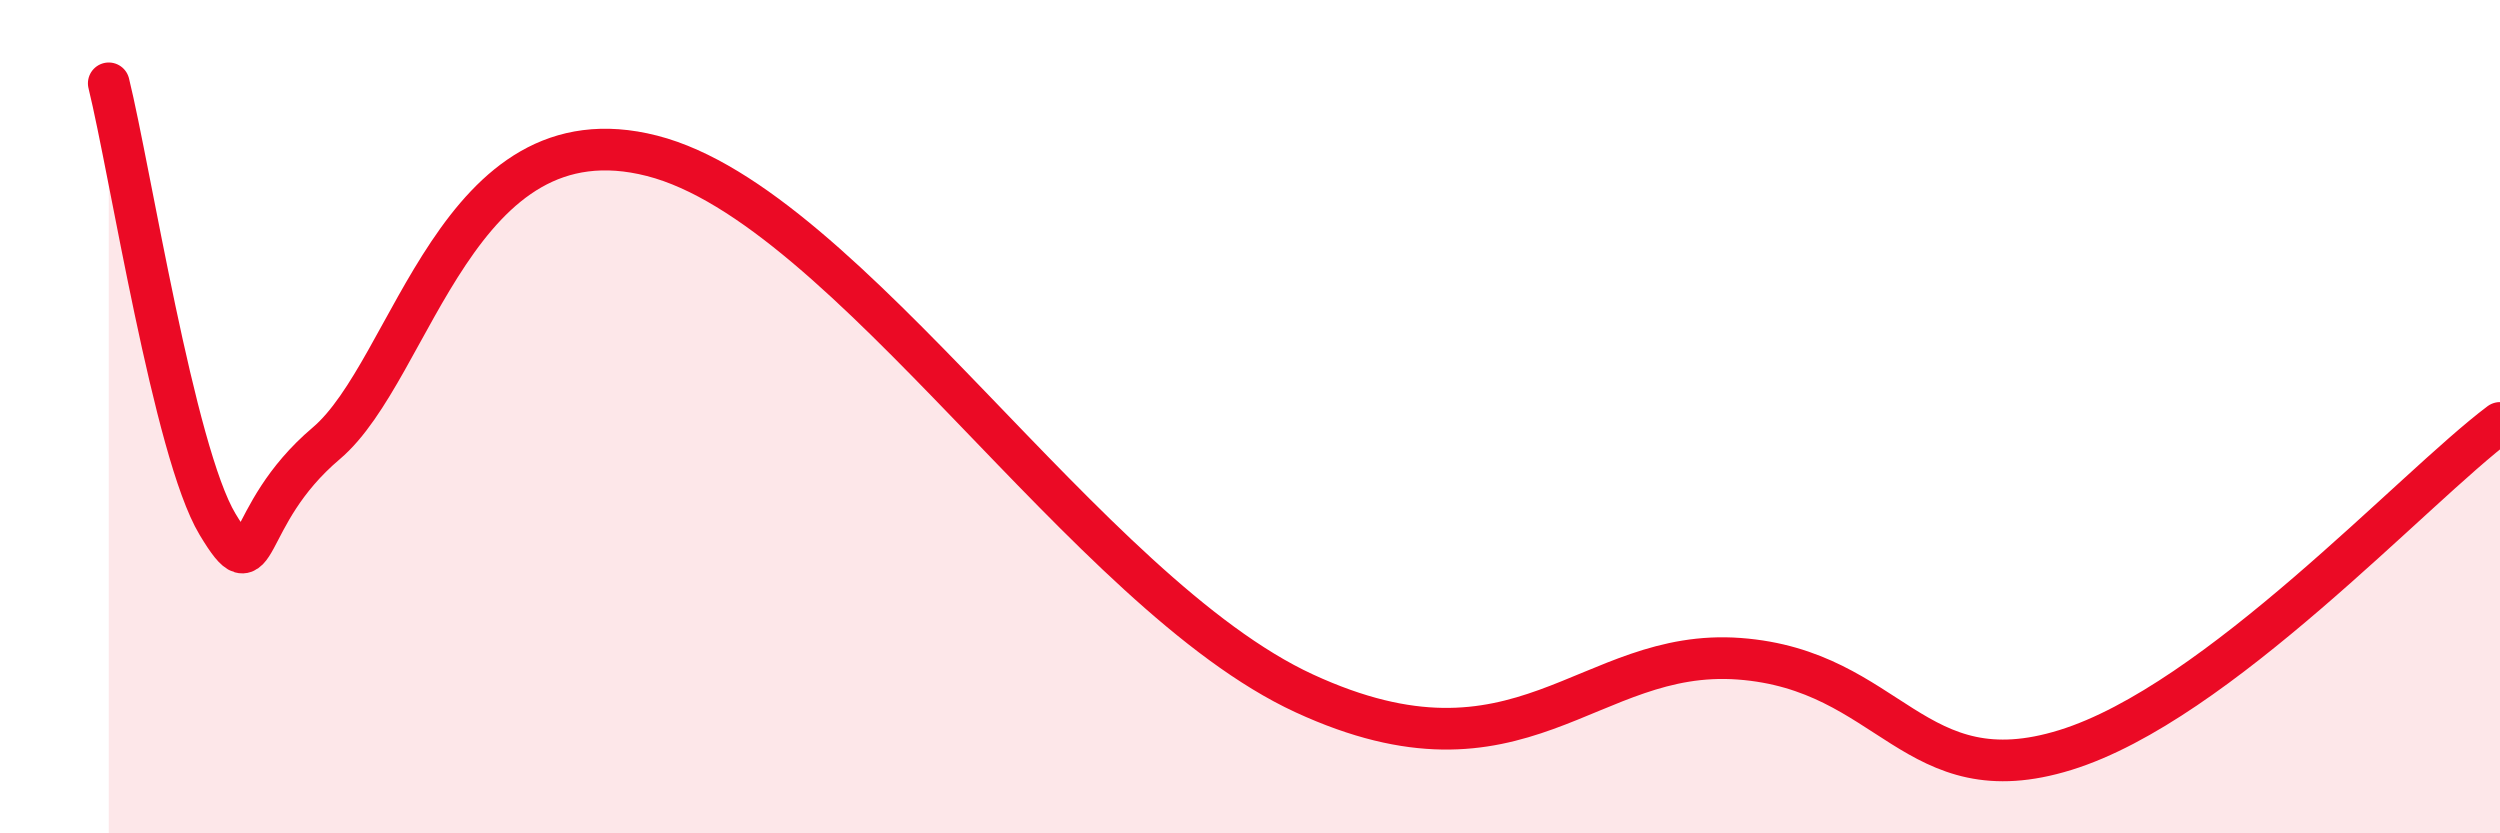
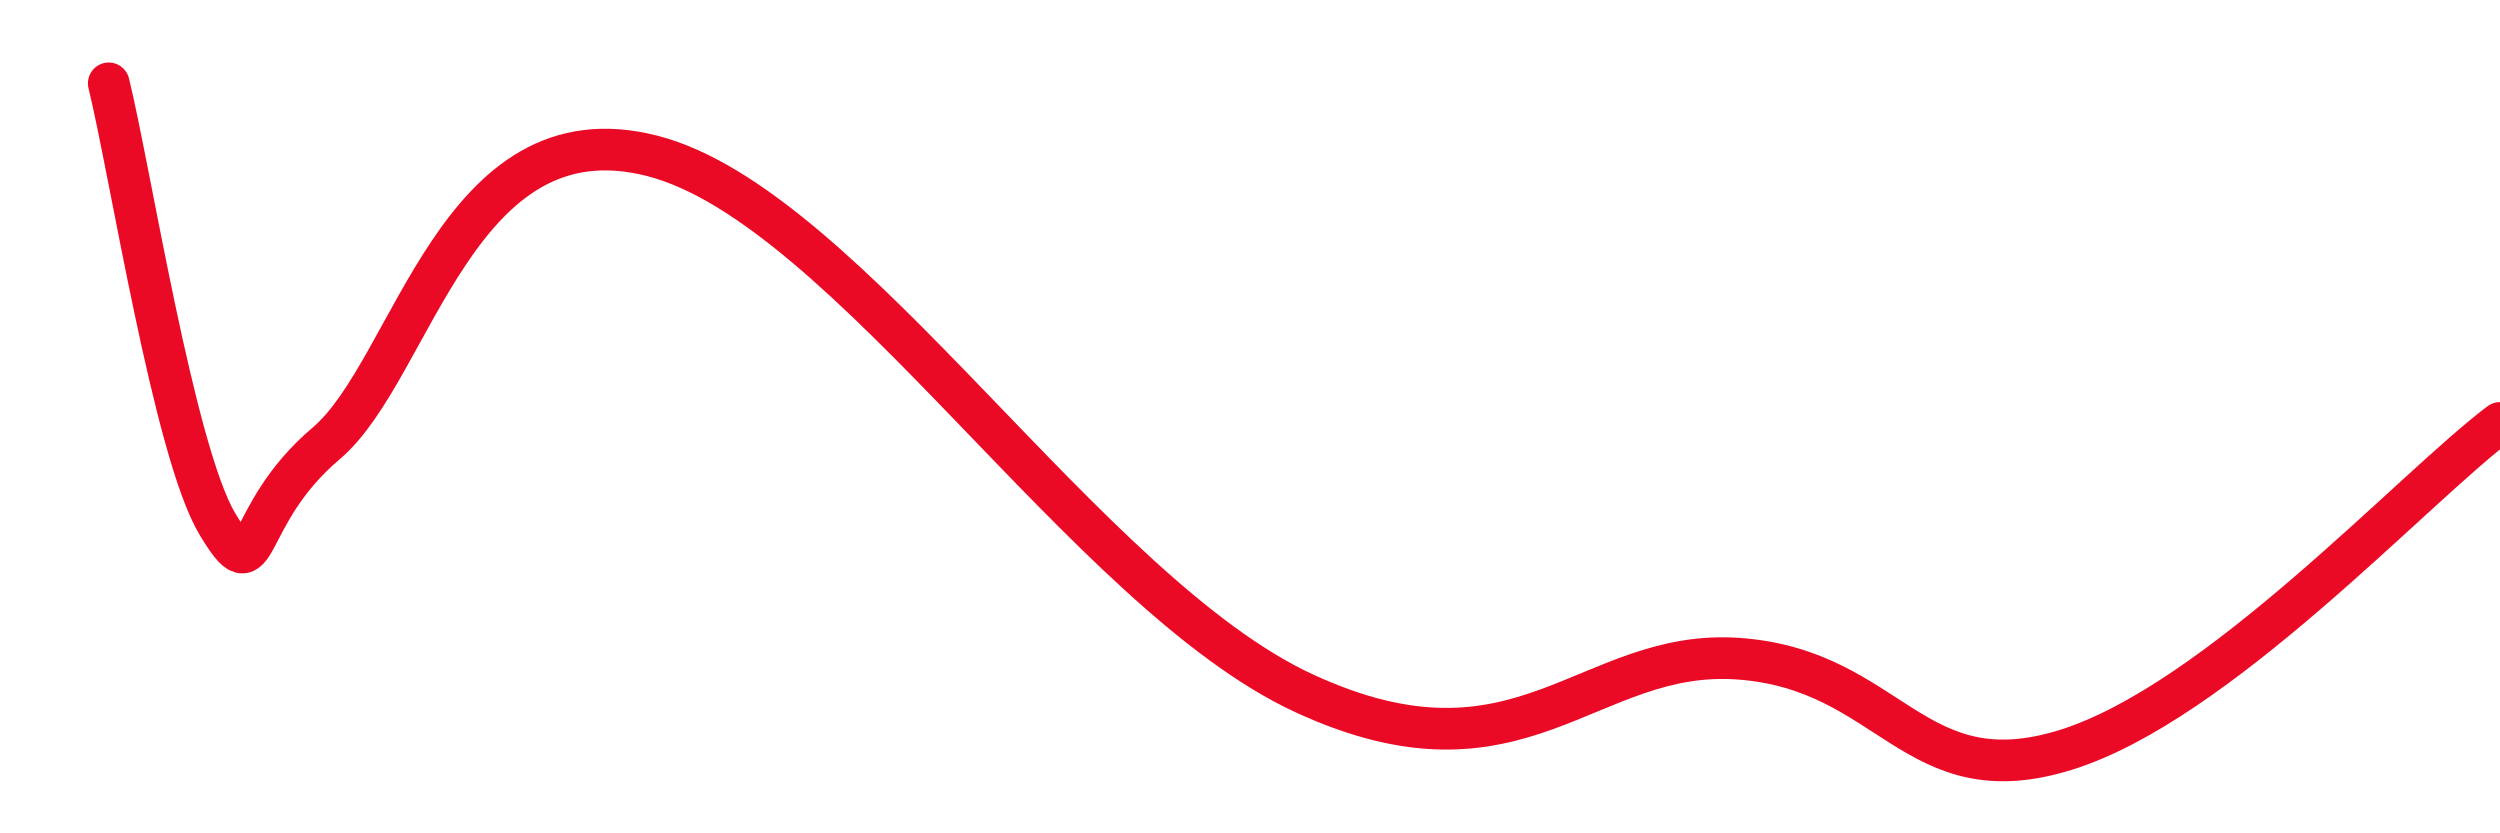
<svg xmlns="http://www.w3.org/2000/svg" width="60" height="20" viewBox="0 0 60 20">
-   <path d="M 2.61,2 C 3.13,4.12 4.18,10.85 5.22,12.58 C 6.26,14.31 5.74,12.41 7.83,10.64 C 9.92,8.87 10.96,2.54 15.65,3.74 C 20.34,4.94 26.08,14.23 31.3,16.64 C 36.52,19.05 38.09,15.54 41.74,15.81 C 45.39,16.08 45.92,19.13 49.57,18 C 53.22,16.87 57.91,11.72 60,10.15L60 20L2.61 20Z" fill="#EB0A25" opacity="0.1" stroke-linecap="round" stroke-linejoin="round" />
  <path d="M 2.61,2 C 3.13,4.12 4.18,10.85 5.22,12.58 C 6.26,14.31 5.74,12.41 7.83,10.64 C 9.92,8.87 10.96,2.54 15.65,3.74 C 20.34,4.94 26.08,14.23 31.3,16.64 C 36.52,19.05 38.09,15.54 41.74,15.81 C 45.39,16.08 45.92,19.13 49.57,18 C 53.22,16.87 57.91,11.72 60,10.15" stroke="#EB0A25" stroke-width="1" fill="none" stroke-linecap="round" stroke-linejoin="round" />
</svg>